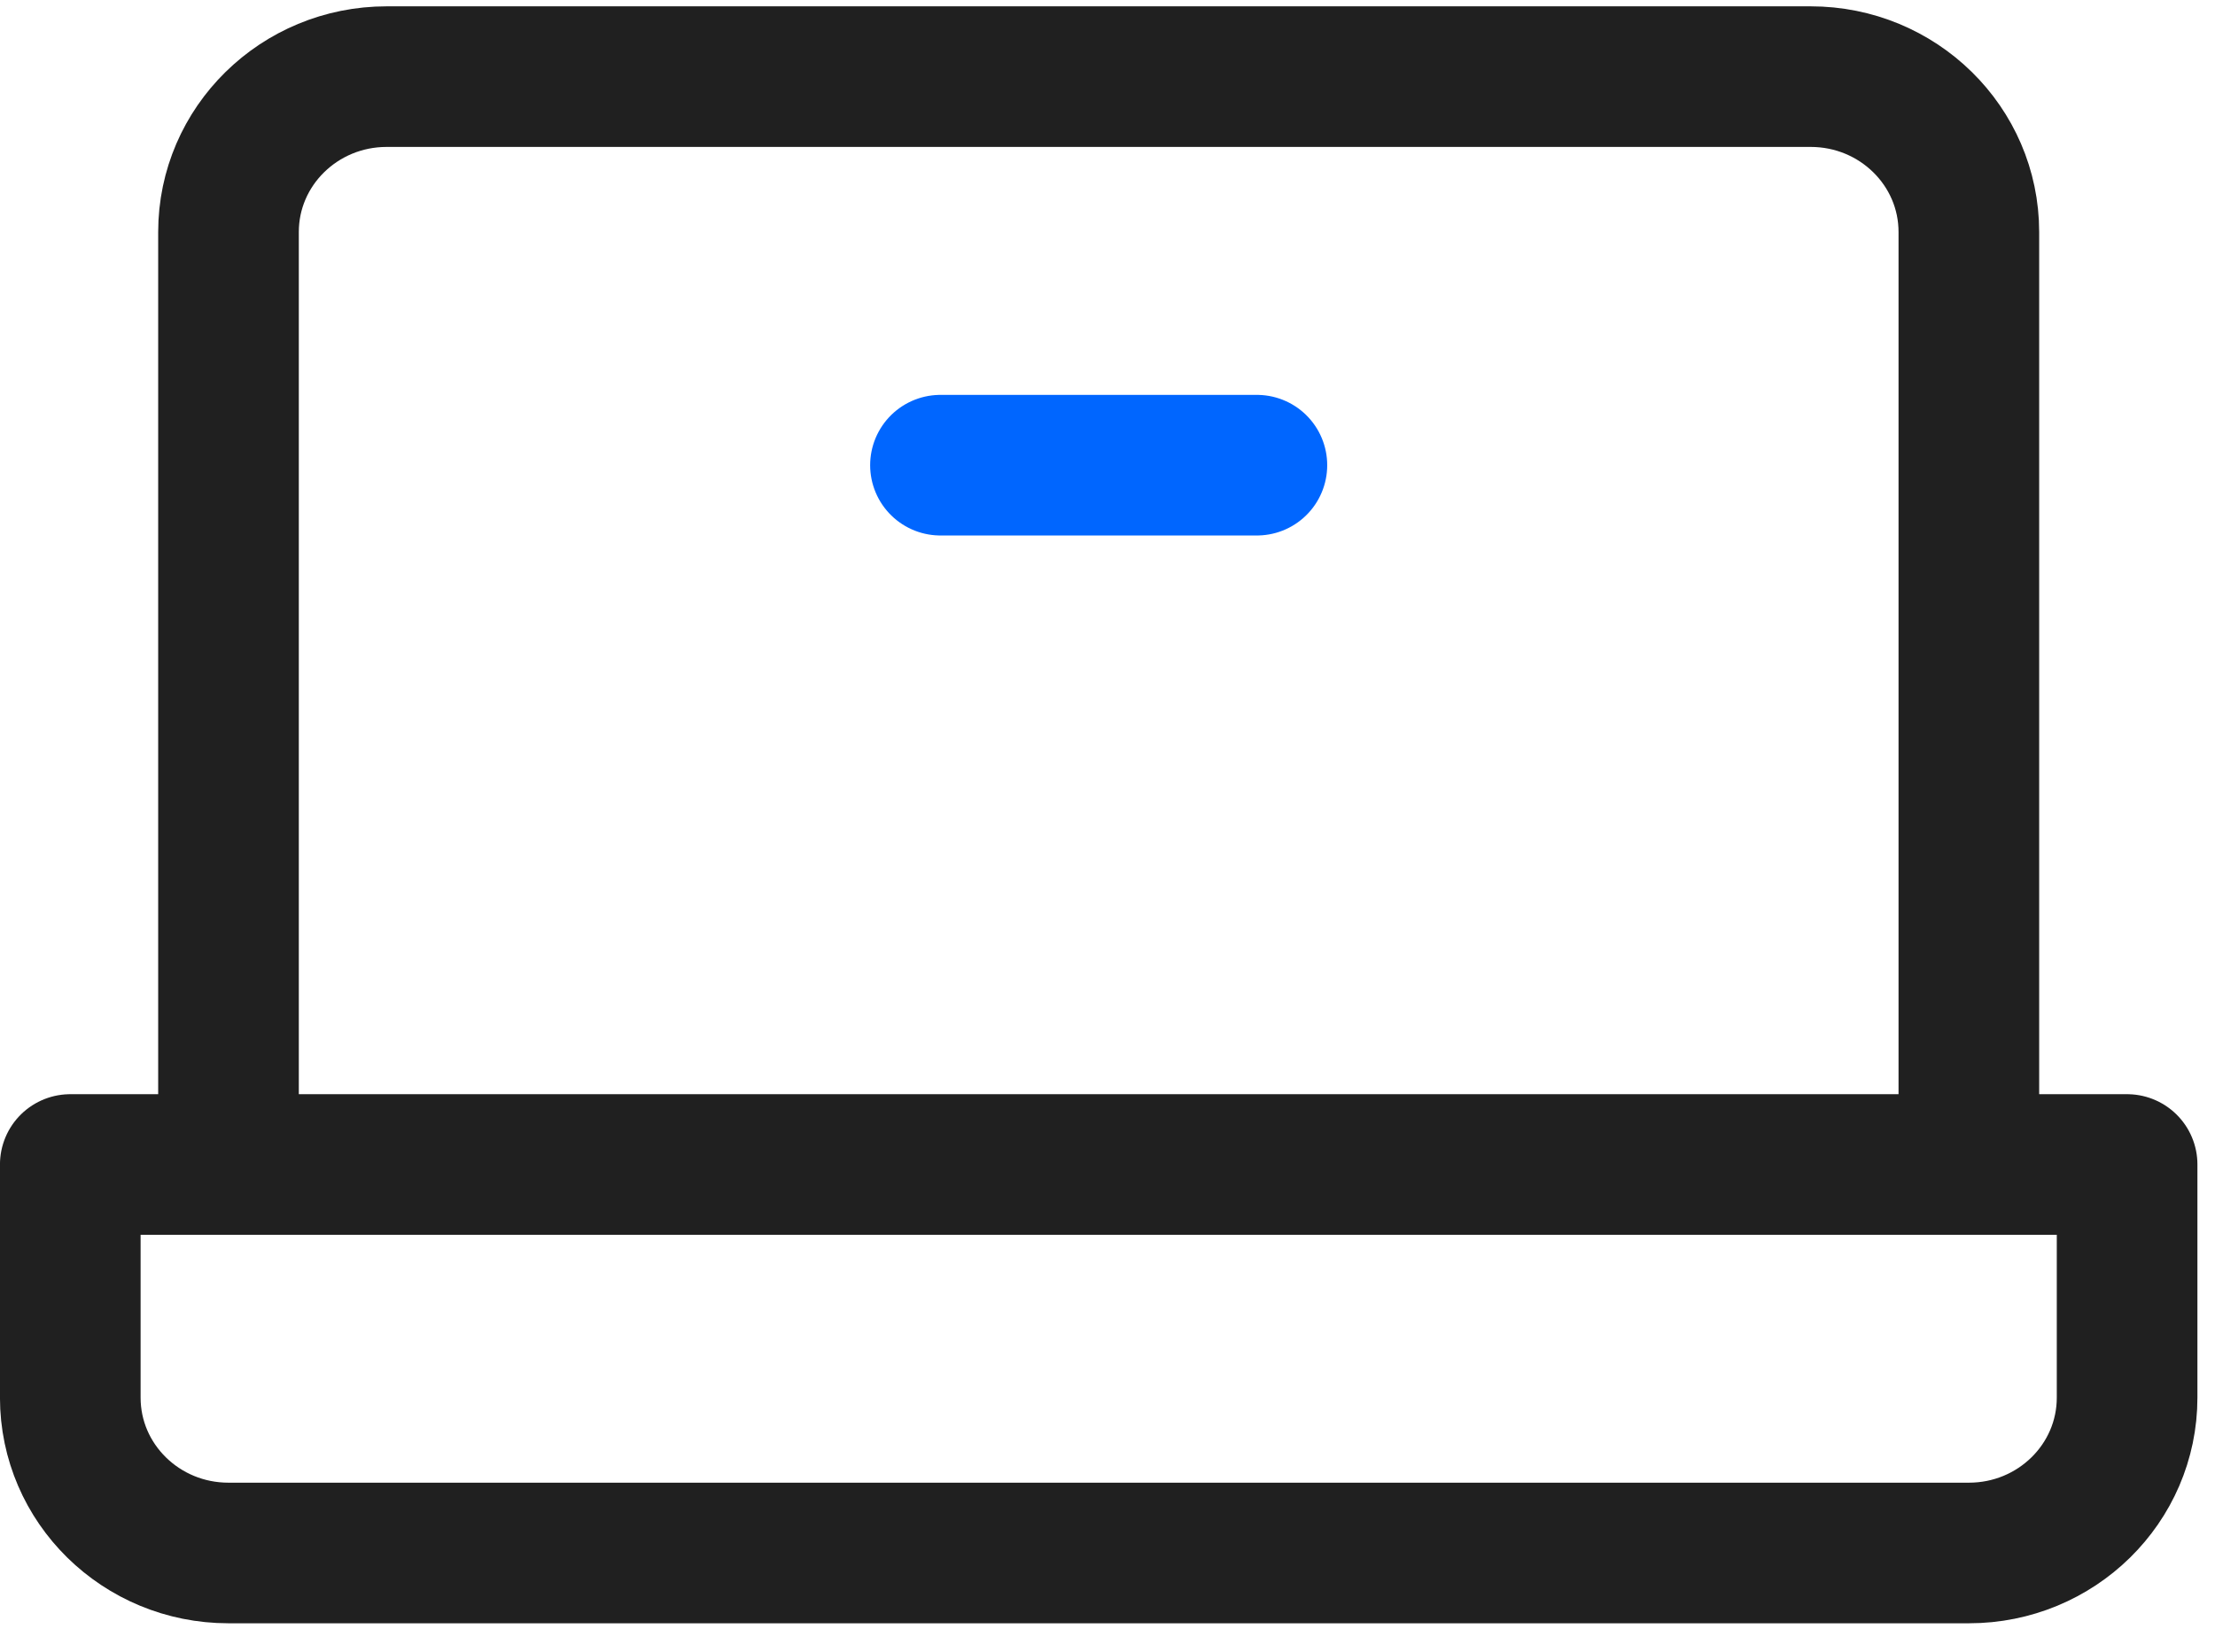
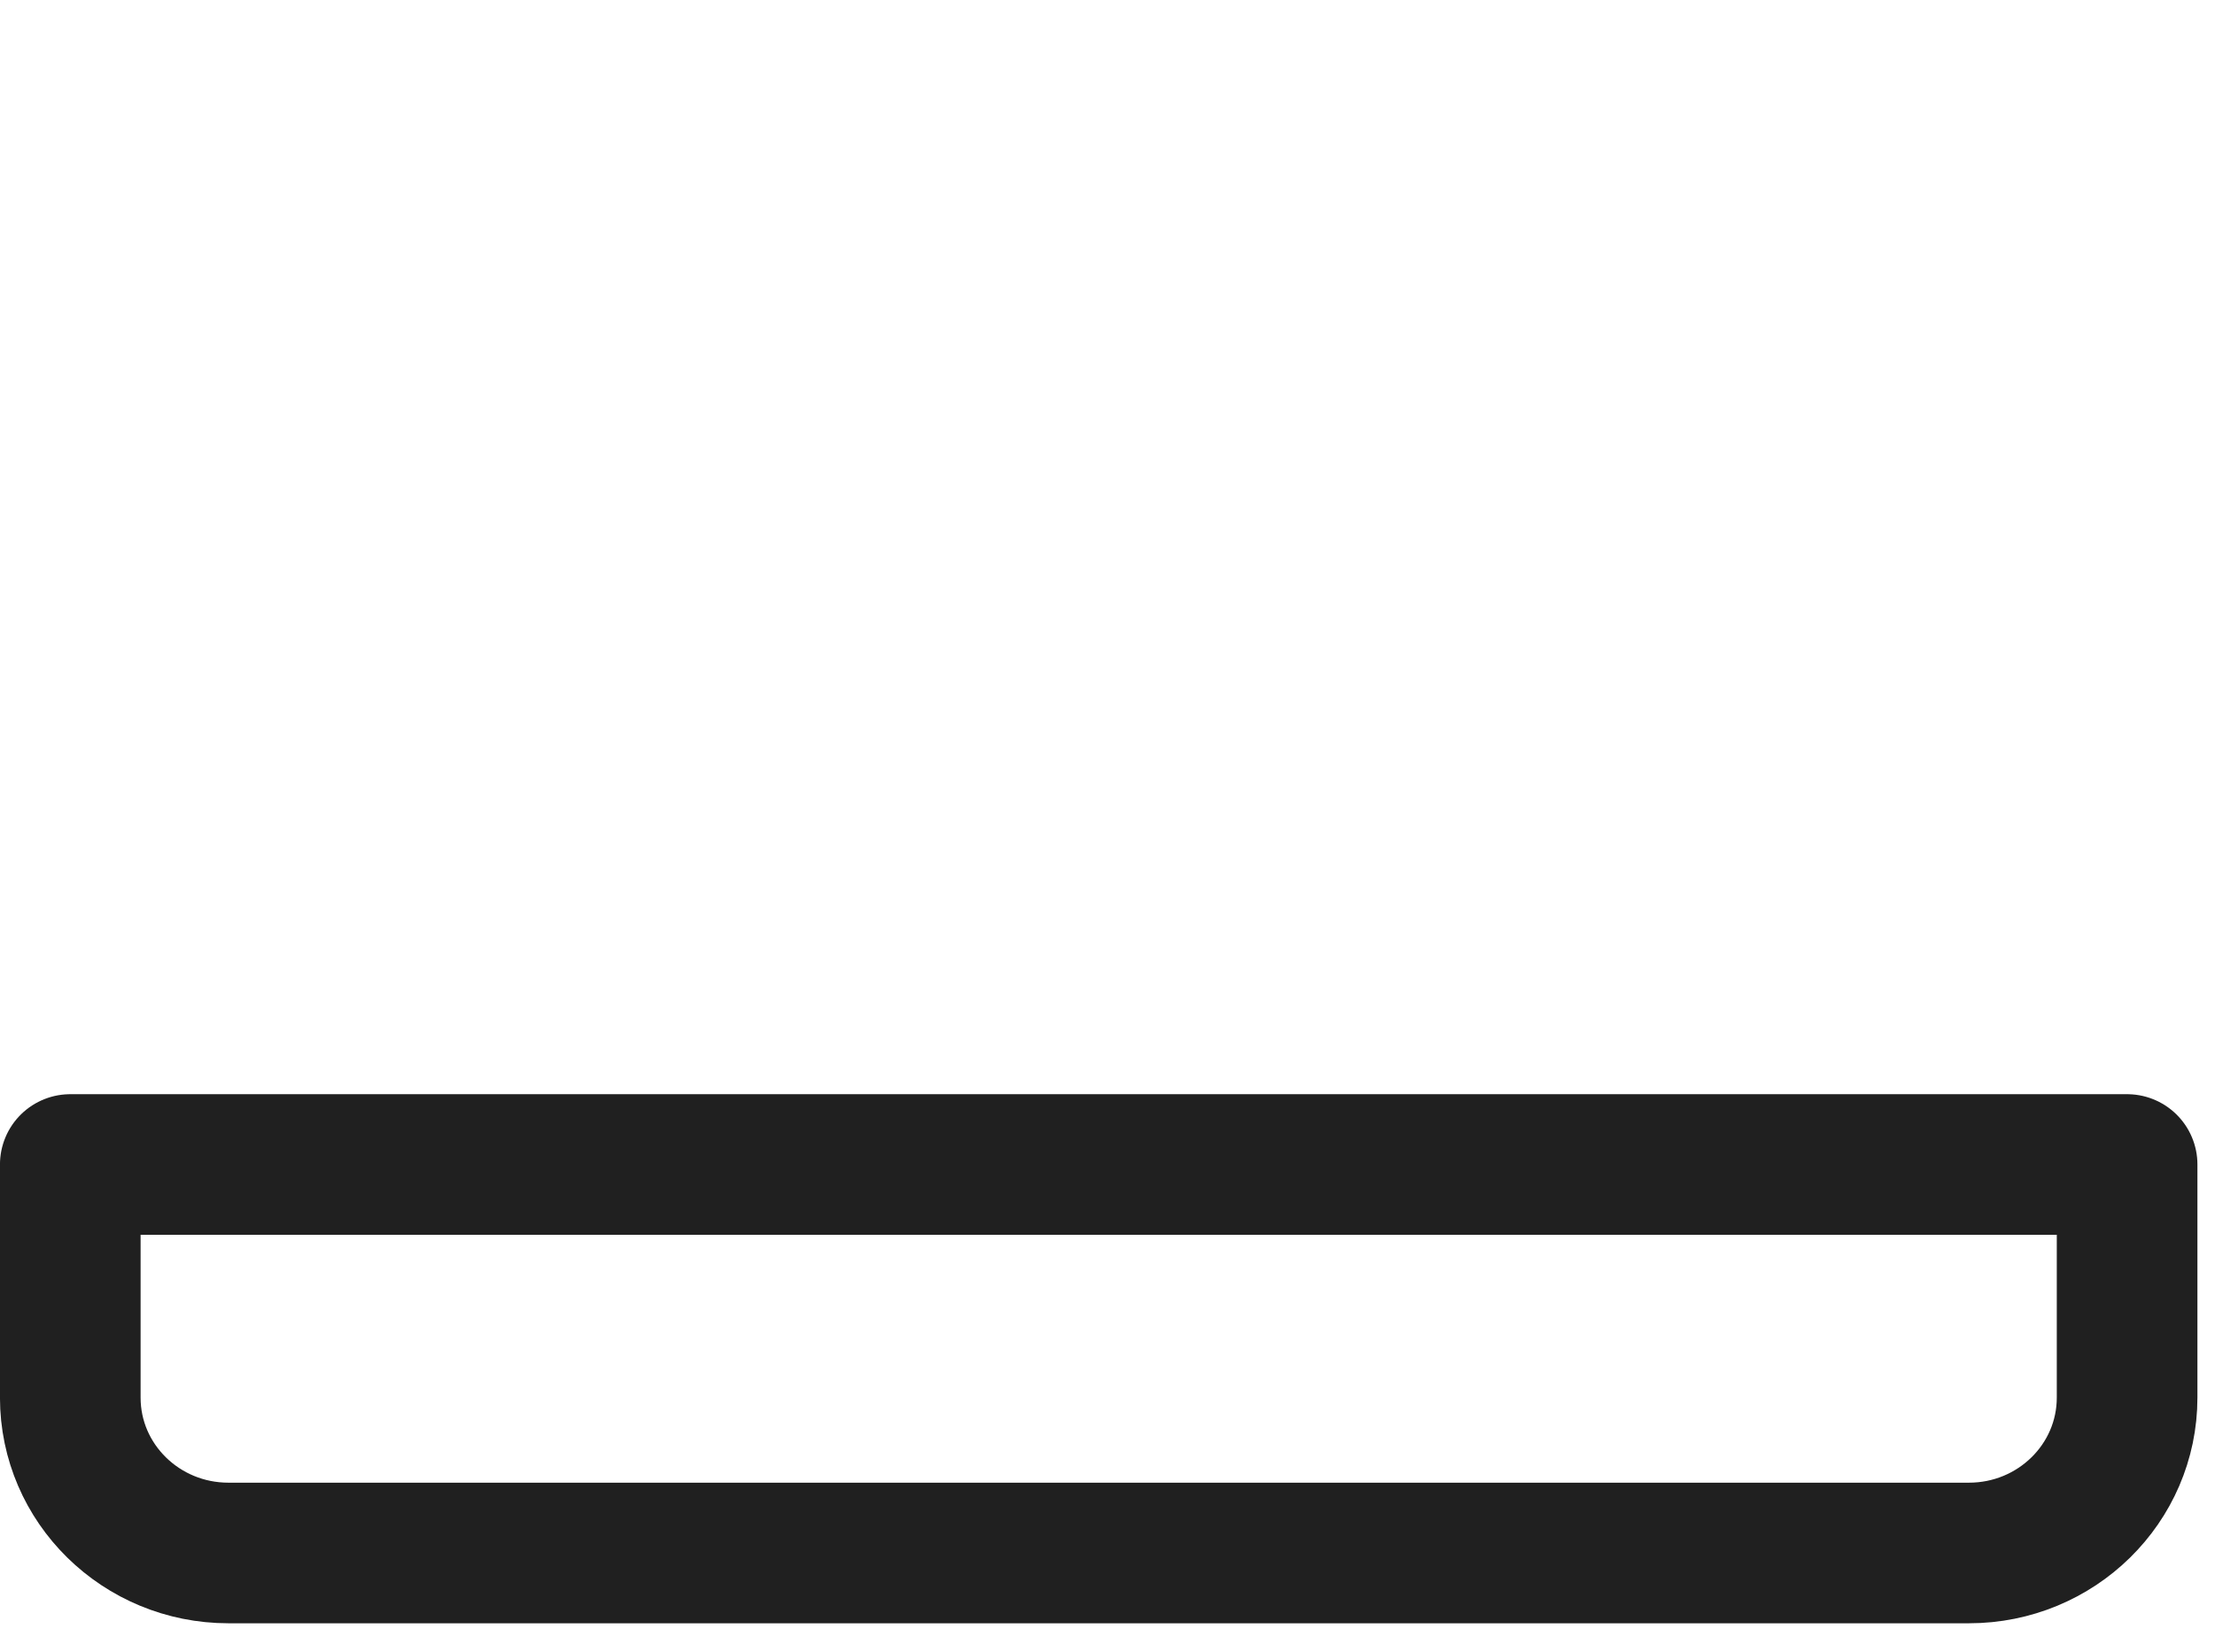
<svg xmlns="http://www.w3.org/2000/svg" width="63" height="47" viewBox="0 0 63 47" fill="none">
  <g id="Group 1000004396">
-     <path id="Vector" d="M6.499 33.126V6.601C6.499 4.158 8.513 2.18 10.999 2.18H51.499C53.986 2.18 55.999 4.158 55.999 6.601V33.126" stroke="#202020" stroke-width="4" stroke-linecap="round" stroke-linejoin="round" />
-     <path id="Vector_2" d="M1.999 33.129H60.5V39.76C60.5 42.203 58.486 44.181 55.999 44.181H6.499C4.013 44.181 1.999 42.203 1.999 39.76V33.129Z" stroke="#202020" stroke-width="4" stroke-linecap="round" stroke-linejoin="round" />
-     <path id="Vector_3" d="M35.749 13.234H26.749" stroke="#0066FF" stroke-width="4" stroke-linecap="round" stroke-linejoin="round" />
+     <path id="Vector_2" d="M1.999 33.129H60.5V39.76C60.5 42.203 58.486 44.181 55.999 44.181H6.499C4.013 44.181 1.999 42.203 1.999 39.76Z" stroke="#202020" stroke-width="4" stroke-linecap="round" stroke-linejoin="round" />
  </g>
</svg>